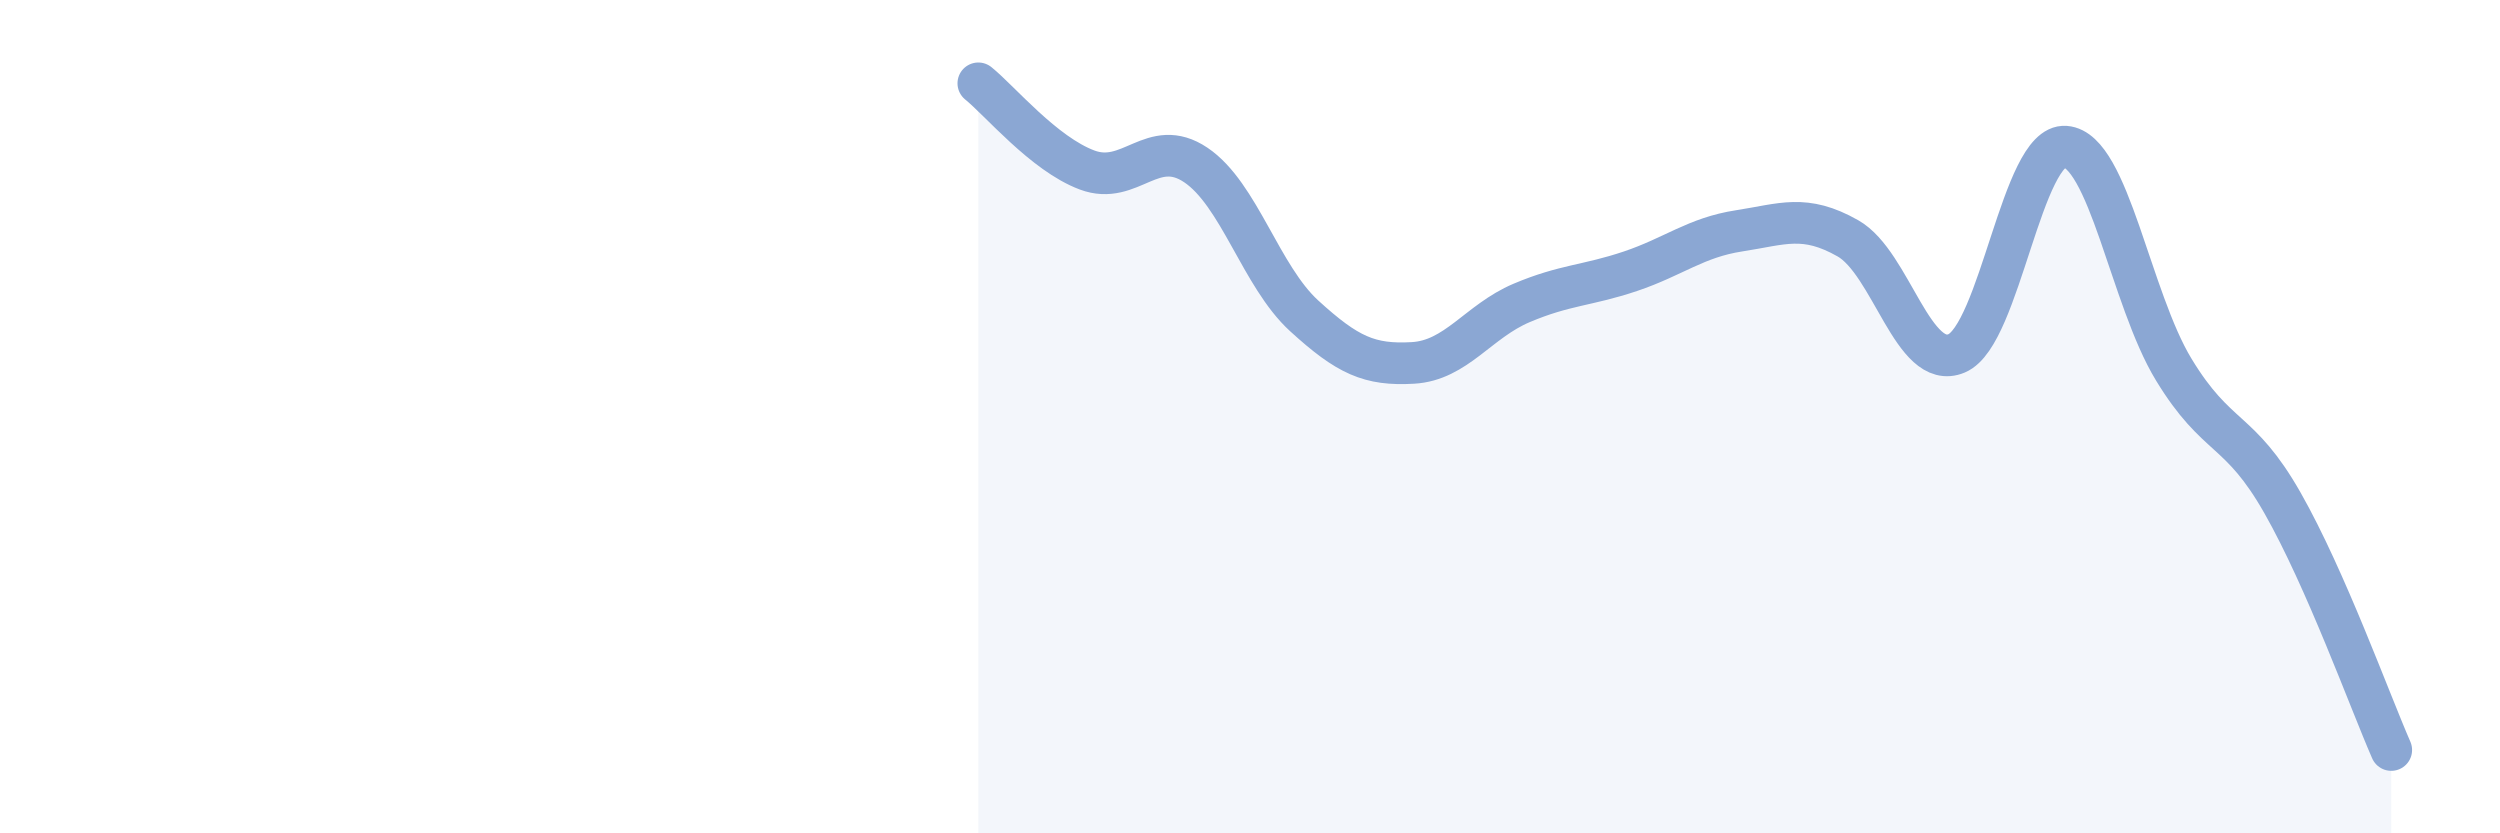
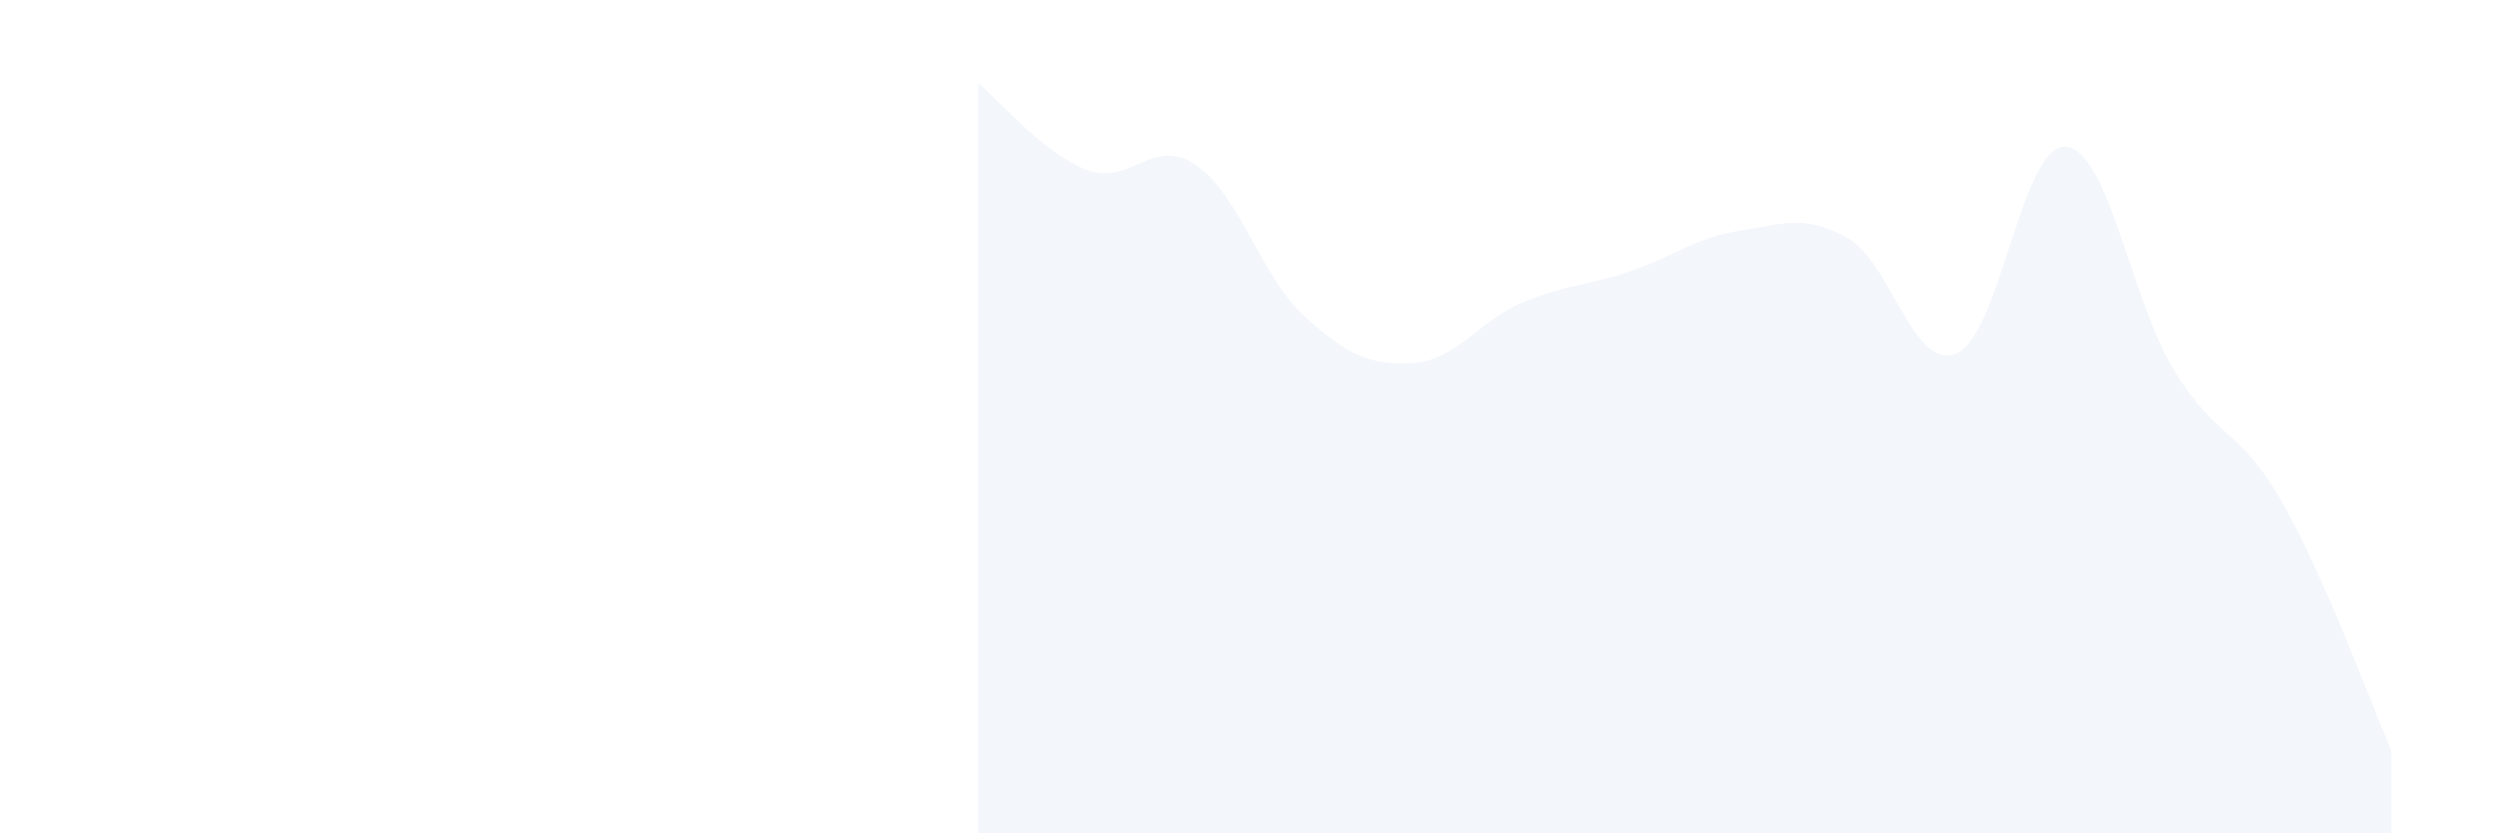
<svg xmlns="http://www.w3.org/2000/svg" width="60" height="20" viewBox="0 0 60 20">
  <path d="M 23.48,2 C 24,2.42 25.05,3.69 26.09,4.08 C 27.13,4.47 27.66,3.26 28.7,3.96 C 29.74,4.66 30.26,6.63 31.3,7.58 C 32.34,8.53 32.87,8.77 33.91,8.71 C 34.95,8.65 35.48,7.71 36.52,7.27 C 37.56,6.83 38.09,6.86 39.13,6.51 C 40.17,6.16 40.7,5.7 41.74,5.54 C 42.78,5.38 43.31,5.13 44.35,5.72 C 45.39,6.31 45.92,8.92 46.96,8.48 C 48,8.04 48.53,3.44 49.57,3.52 C 50.61,3.6 51.13,7.16 52.17,8.87 C 53.21,10.58 53.74,10.24 54.78,12.07 C 55.82,13.9 56.87,16.81 57.39,18L57.39 20L23.48 20Z" fill="#8ba7d3" opacity="0.1" stroke-linecap="round" stroke-linejoin="round" />
-   <path d="M 23.48,2 C 24,2.42 25.05,3.69 26.09,4.08 C 27.13,4.47 27.66,3.26 28.7,3.96 C 29.74,4.66 30.26,6.63 31.3,7.58 C 32.34,8.53 32.87,8.77 33.91,8.71 C 34.95,8.65 35.48,7.71 36.52,7.27 C 37.56,6.83 38.09,6.86 39.13,6.51 C 40.17,6.16 40.7,5.7 41.74,5.54 C 42.78,5.38 43.31,5.13 44.35,5.72 C 45.39,6.31 45.92,8.92 46.96,8.48 C 48,8.04 48.53,3.44 49.57,3.52 C 50.61,3.6 51.13,7.16 52.17,8.87 C 53.21,10.58 53.74,10.24 54.78,12.07 C 55.82,13.9 56.87,16.81 57.39,18" stroke="#8ba7d3" stroke-width="1" fill="none" stroke-linecap="round" stroke-linejoin="round" />
</svg>